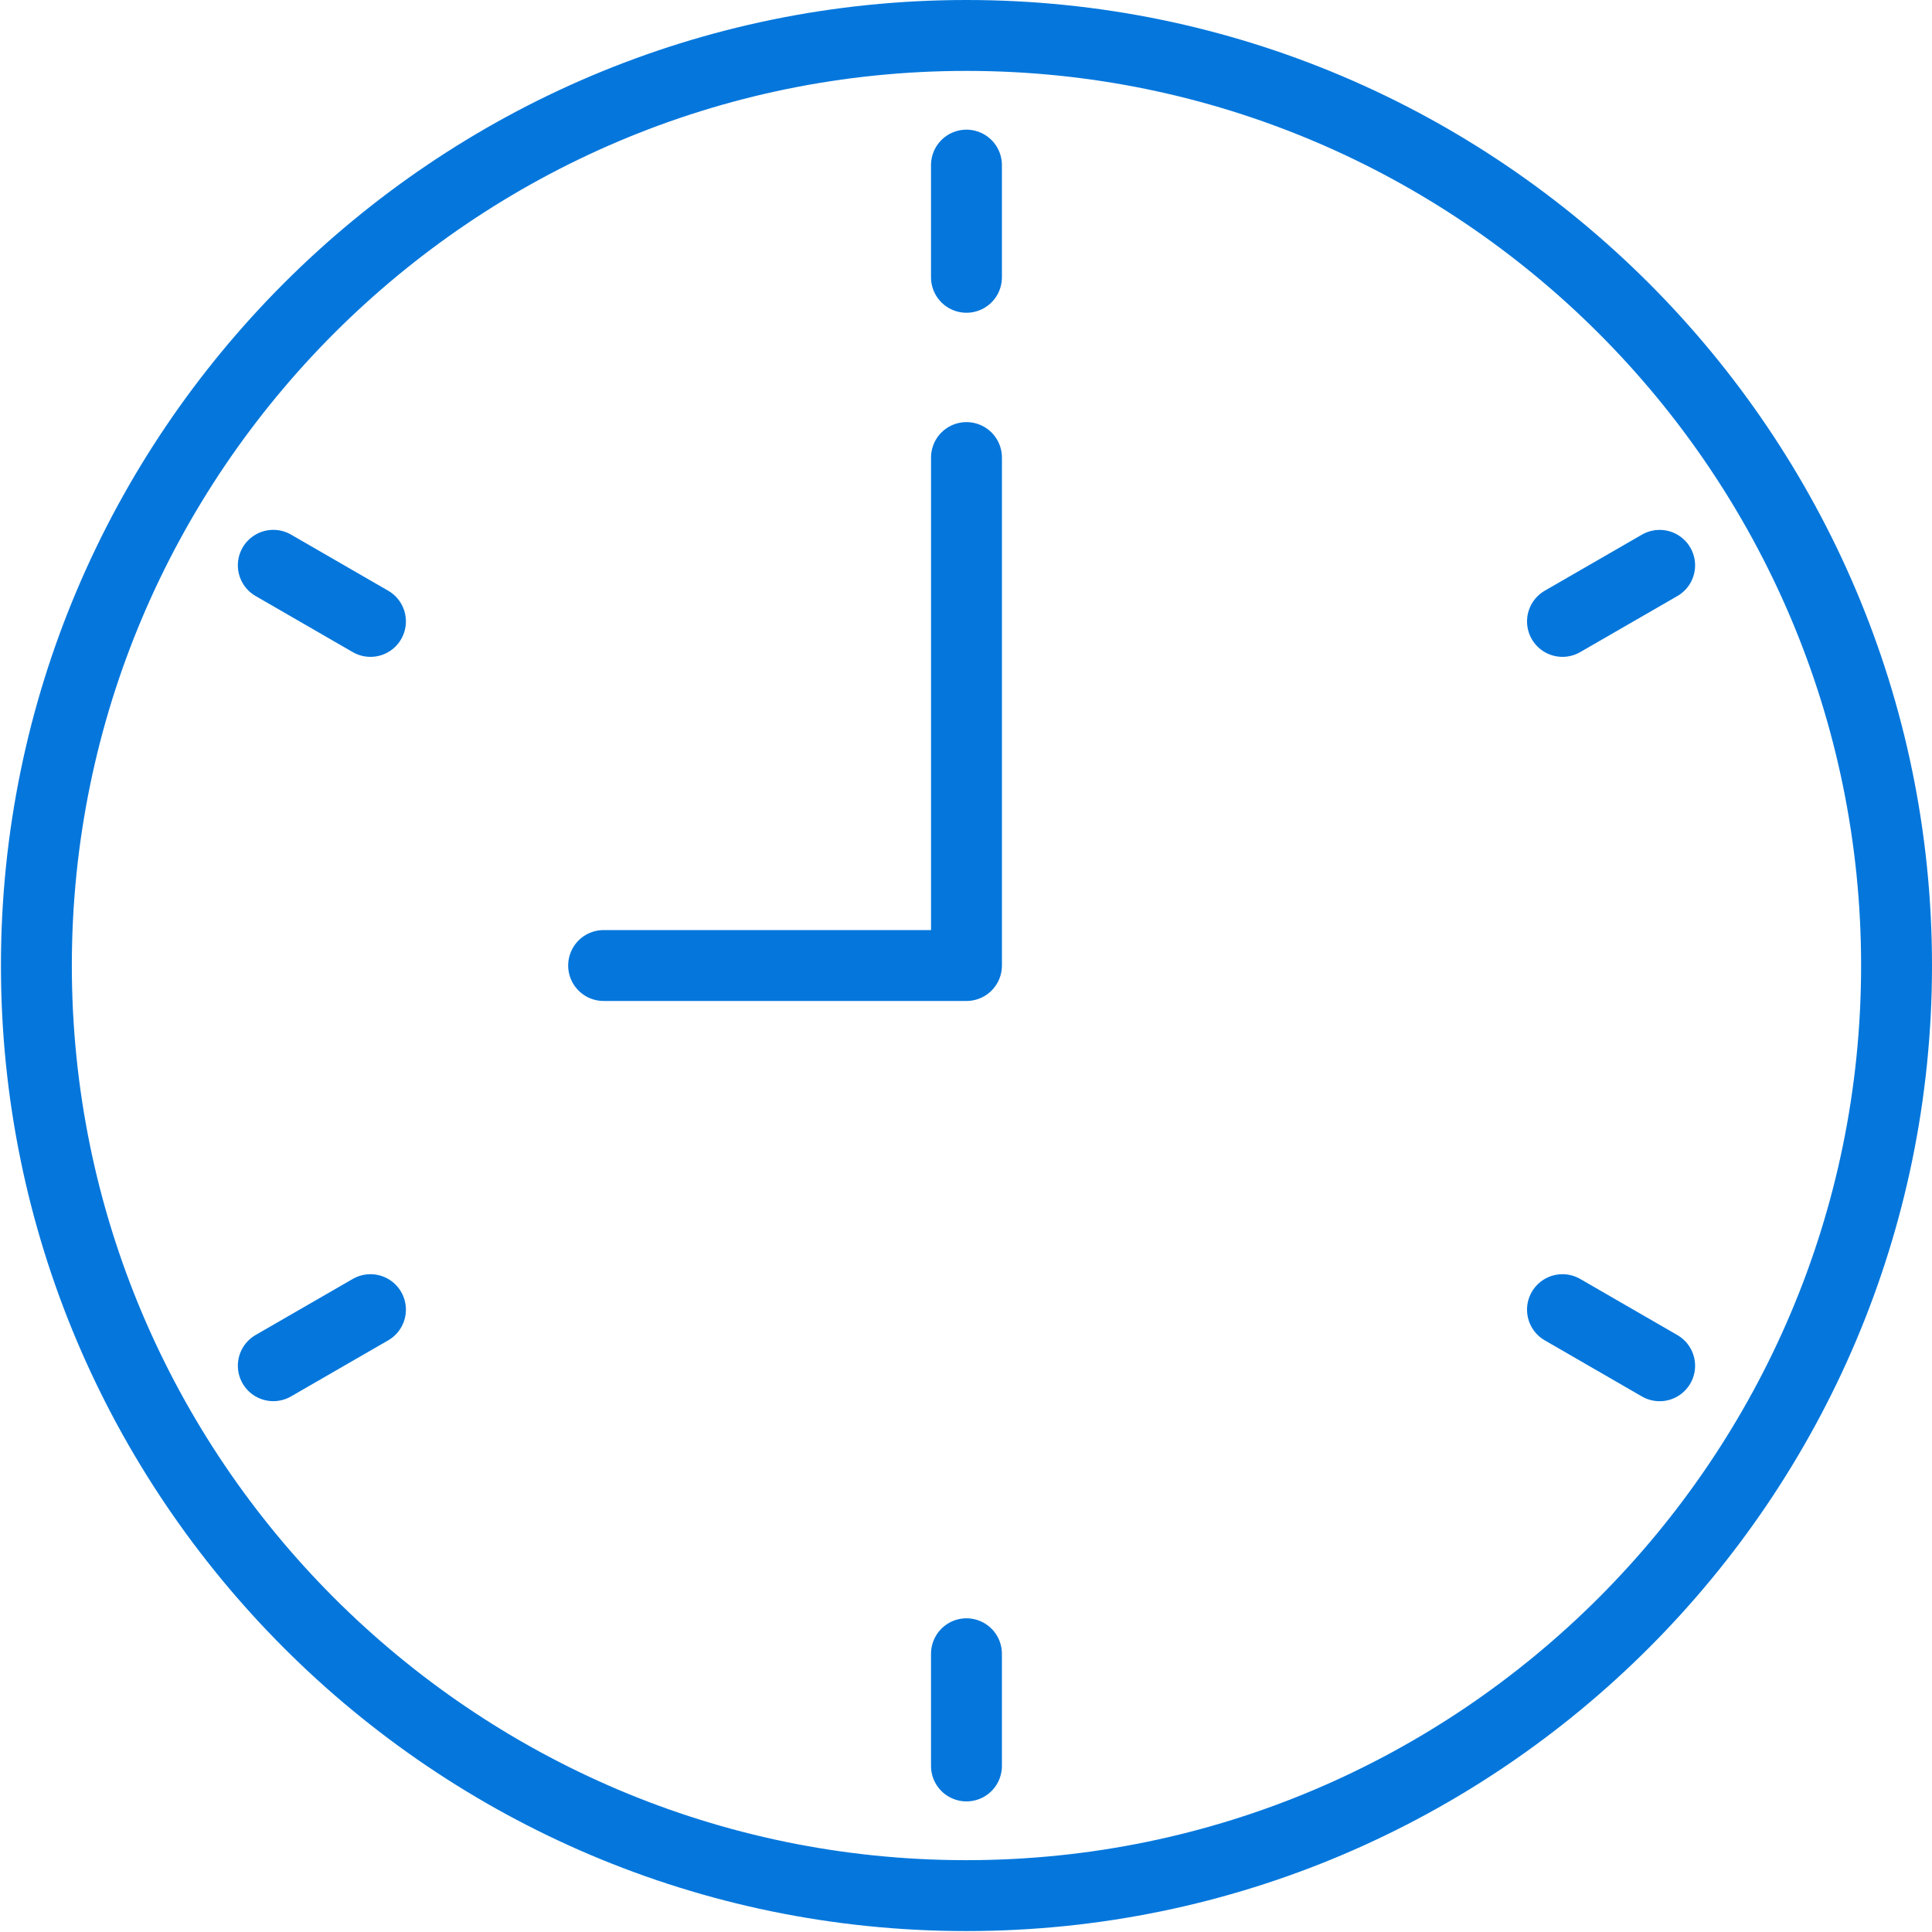
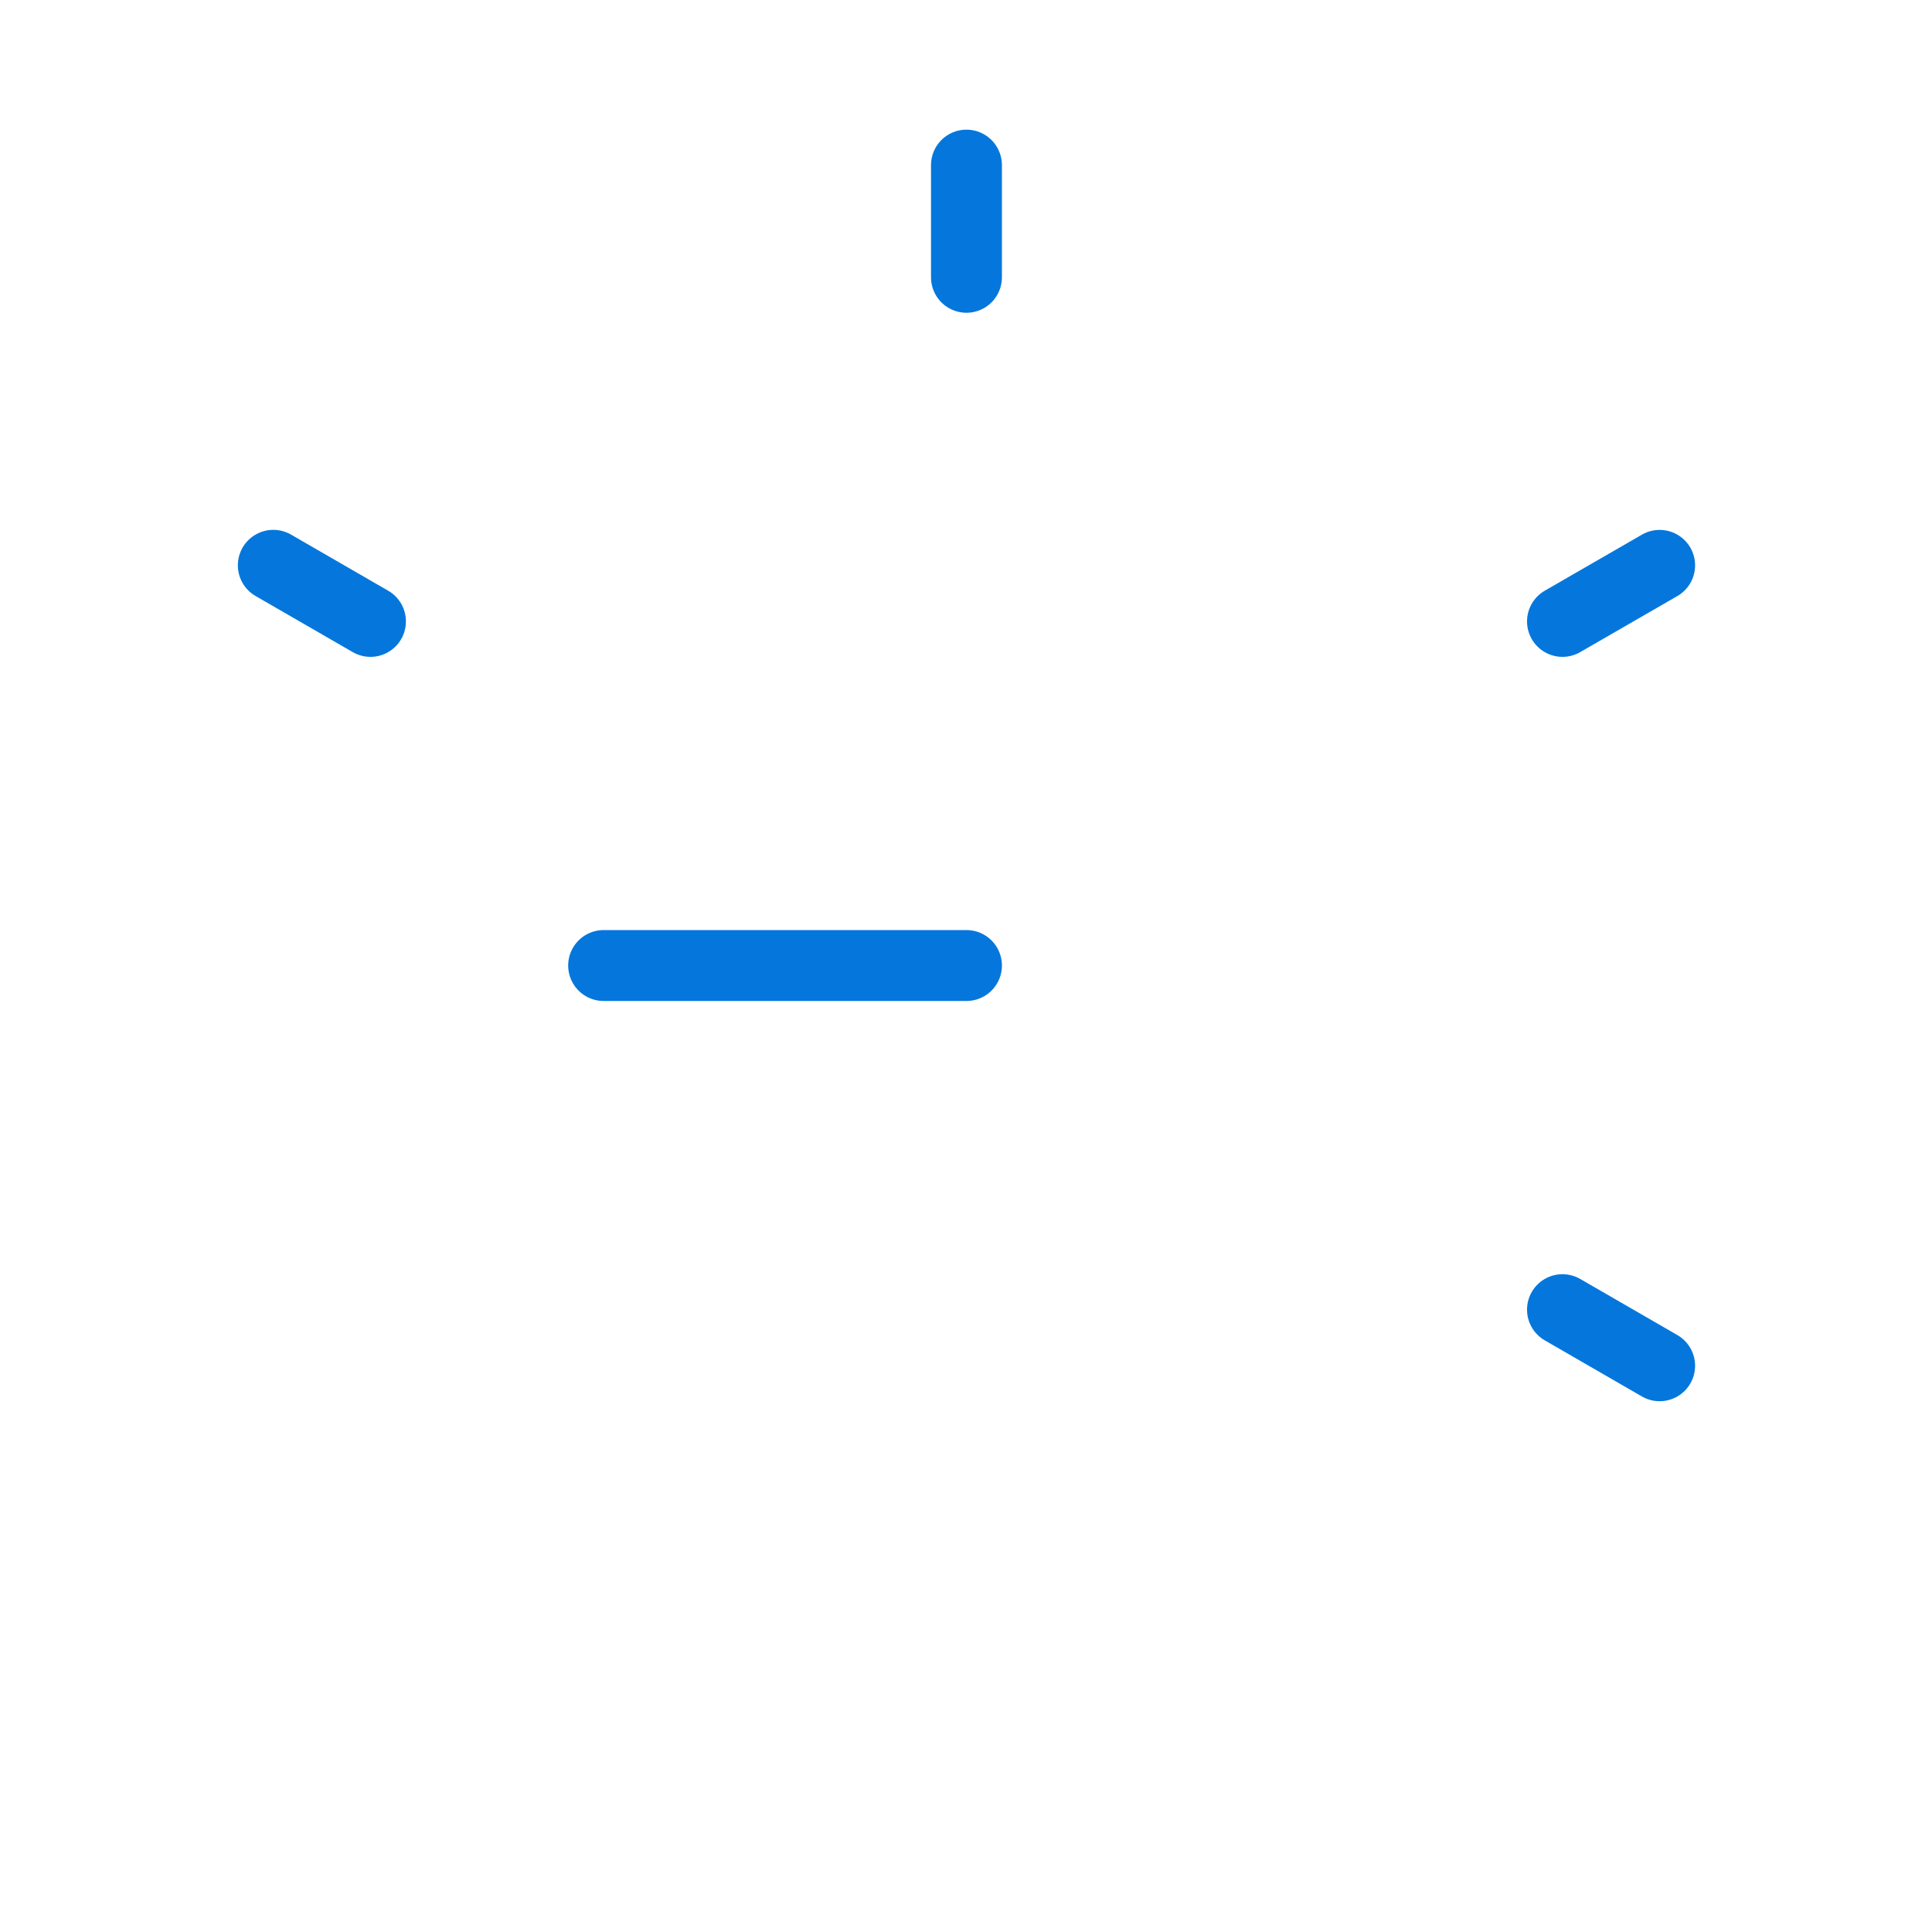
<svg xmlns="http://www.w3.org/2000/svg" width="109" height="109" viewBox="0 0 109 109" fill="none">
-   <path d="M34.055 54.473H54.527V25.815" stroke="#0577DC" stroke-width="4" stroke-linecap="round" stroke-linejoin="round" />
-   <path d="M54.527 2C25.592 2 2.053 25.539 2.053 54.473C2.053 83.407 25.568 106.926 54.473 106.947H54.563C83.476 106.926 107 83.386 107 54.473C107 25.56 83.461 2 54.527 2Z" stroke="#0577DC" stroke-width="4" stroke-linecap="round" stroke-linejoin="round" />
+   <path d="M34.055 54.473H54.527" stroke="#0577DC" stroke-width="4" stroke-linecap="round" stroke-linejoin="round" />
  <path d="M54.526 15.645V9.315" stroke="#0577DC" stroke-width="4" stroke-linecap="round" stroke-linejoin="round" />
-   <path d="M54.526 99.632V93.302" stroke="#0577DC" stroke-width="4" stroke-linecap="round" stroke-linejoin="round" />
  <path d="M20.901 35.059L15.419 31.893" stroke="#0577DC" stroke-width="4" stroke-linecap="round" stroke-linejoin="round" />
  <path d="M93.634 77.054L88.152 73.888" stroke="#0577DC" stroke-width="4" stroke-linecap="round" stroke-linejoin="round" />
-   <path d="M20.901 73.888L15.419 77.051" stroke="#0577DC" stroke-width="4" stroke-linecap="round" stroke-linejoin="round" />
  <path d="M93.634 31.896L88.152 35.059" stroke="#0577DC" stroke-width="4" stroke-linecap="round" stroke-linejoin="round" />
</svg>